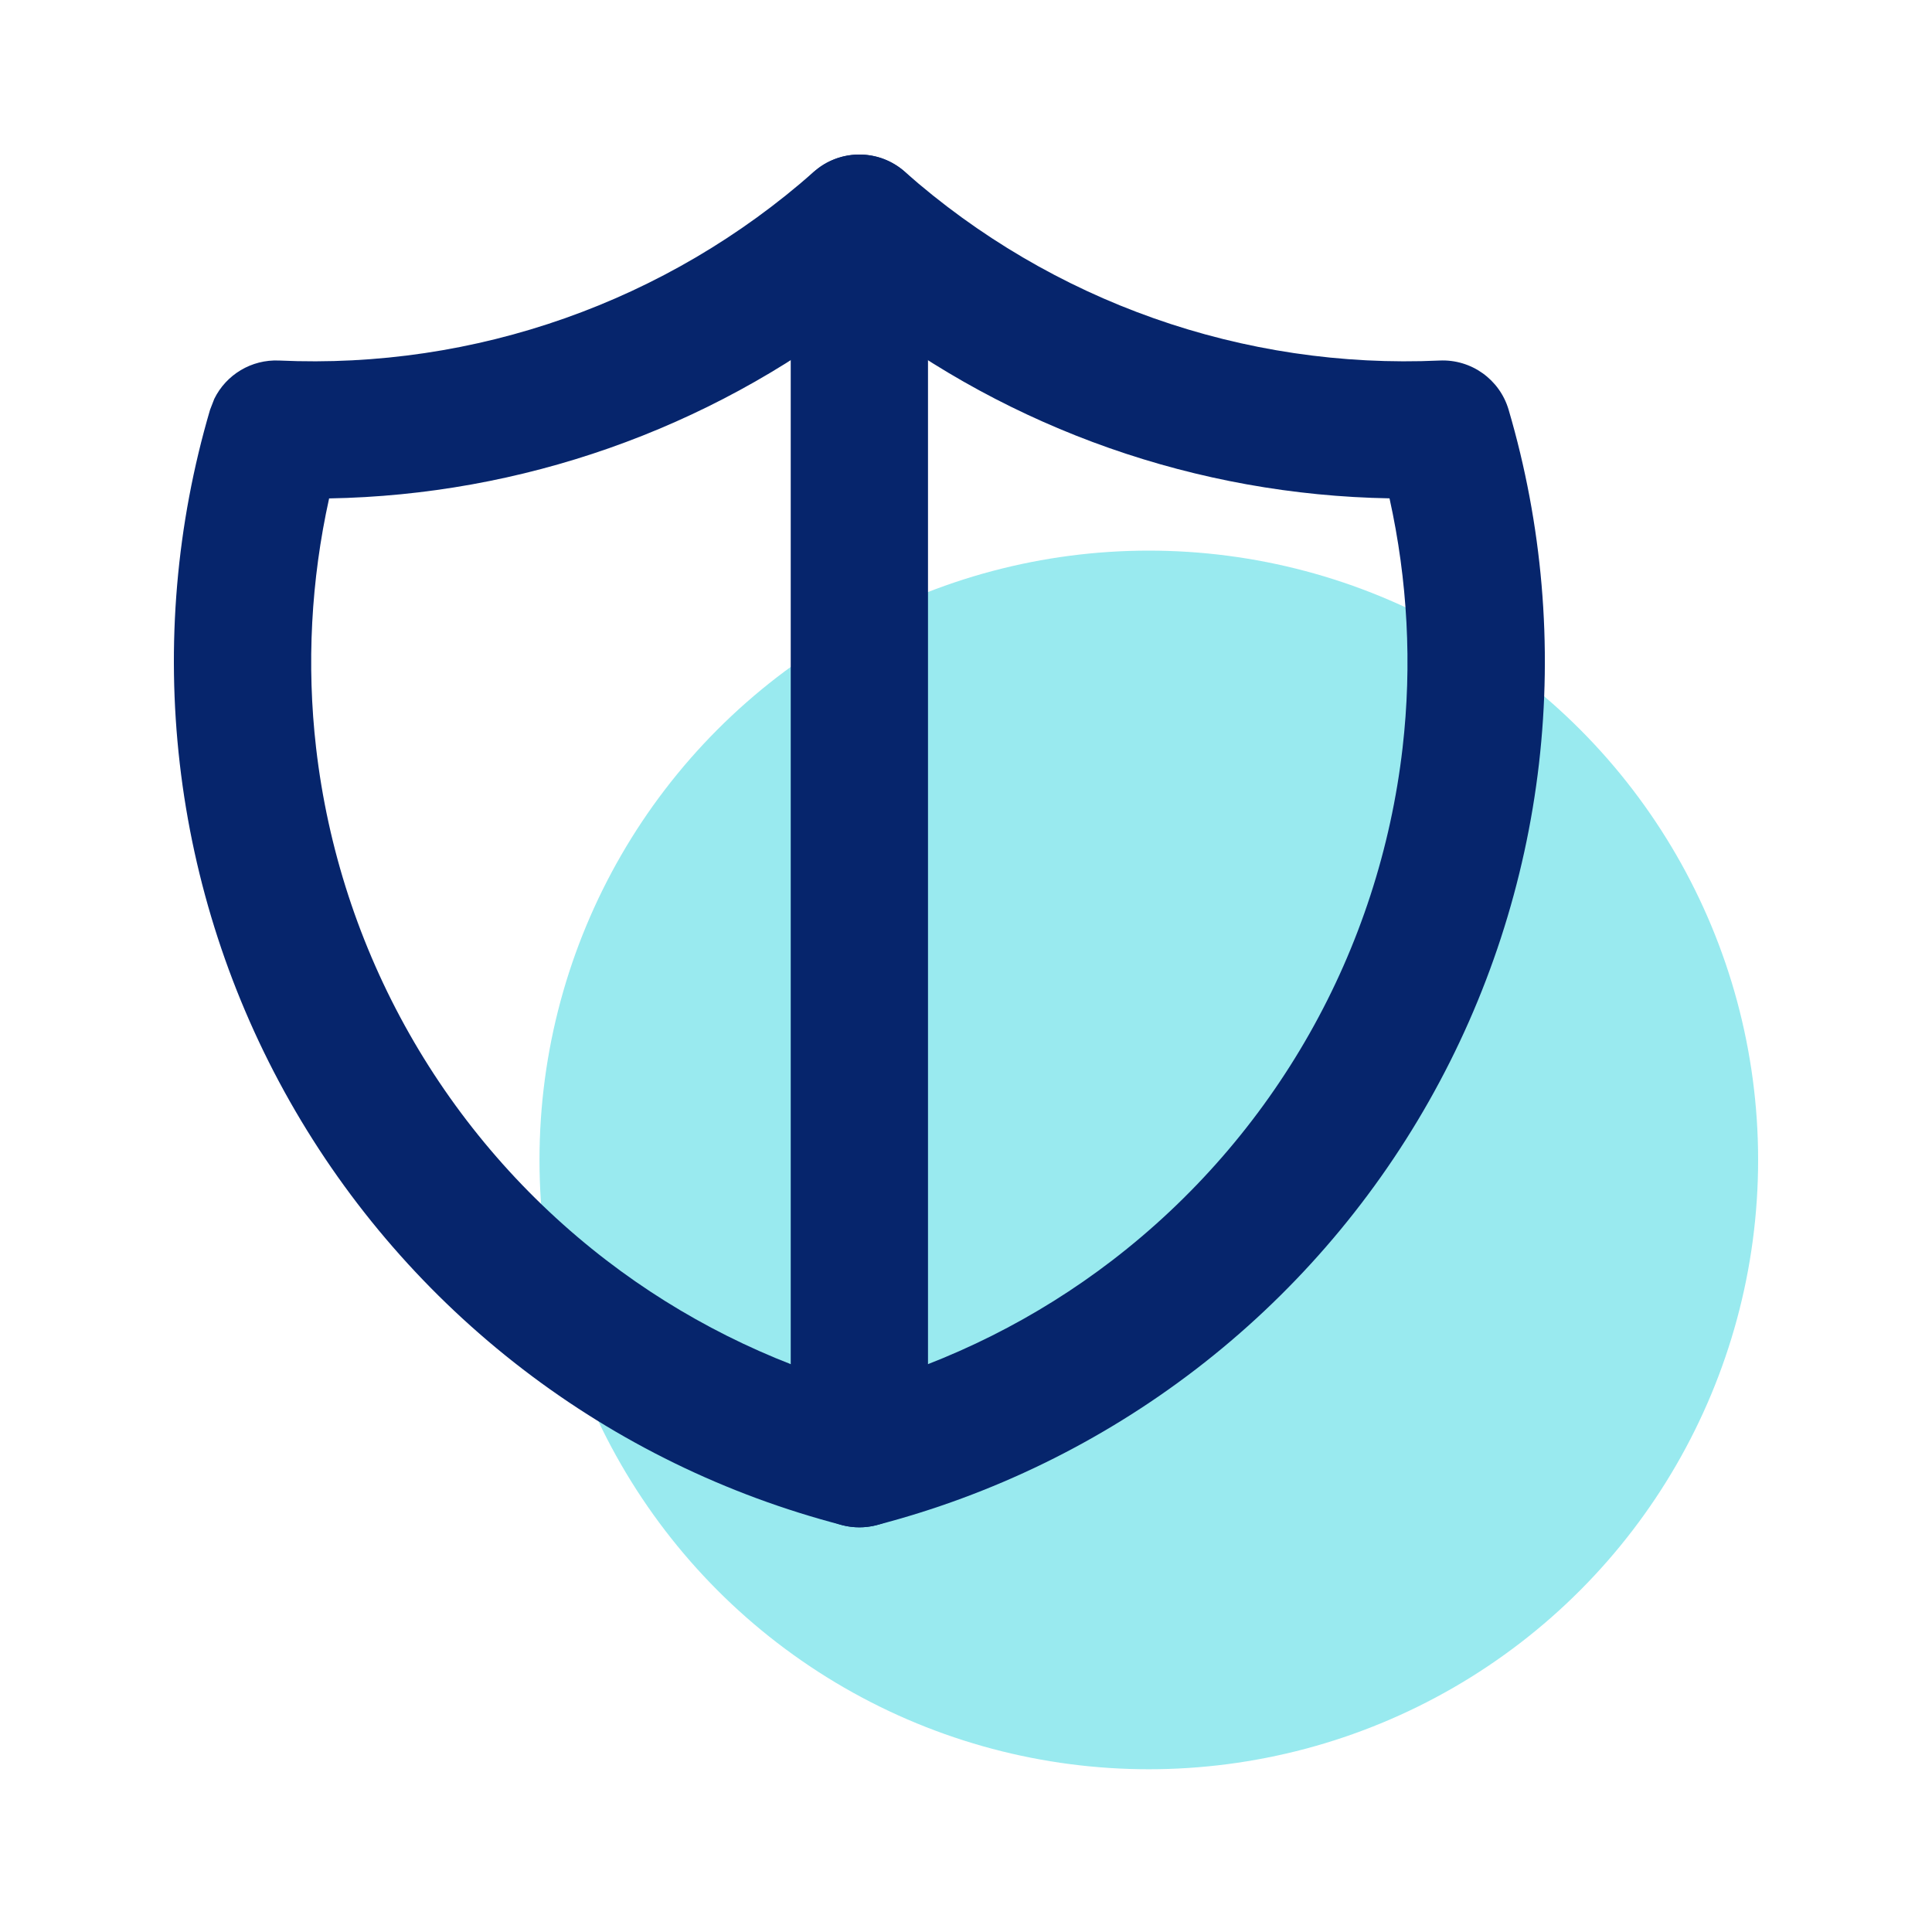
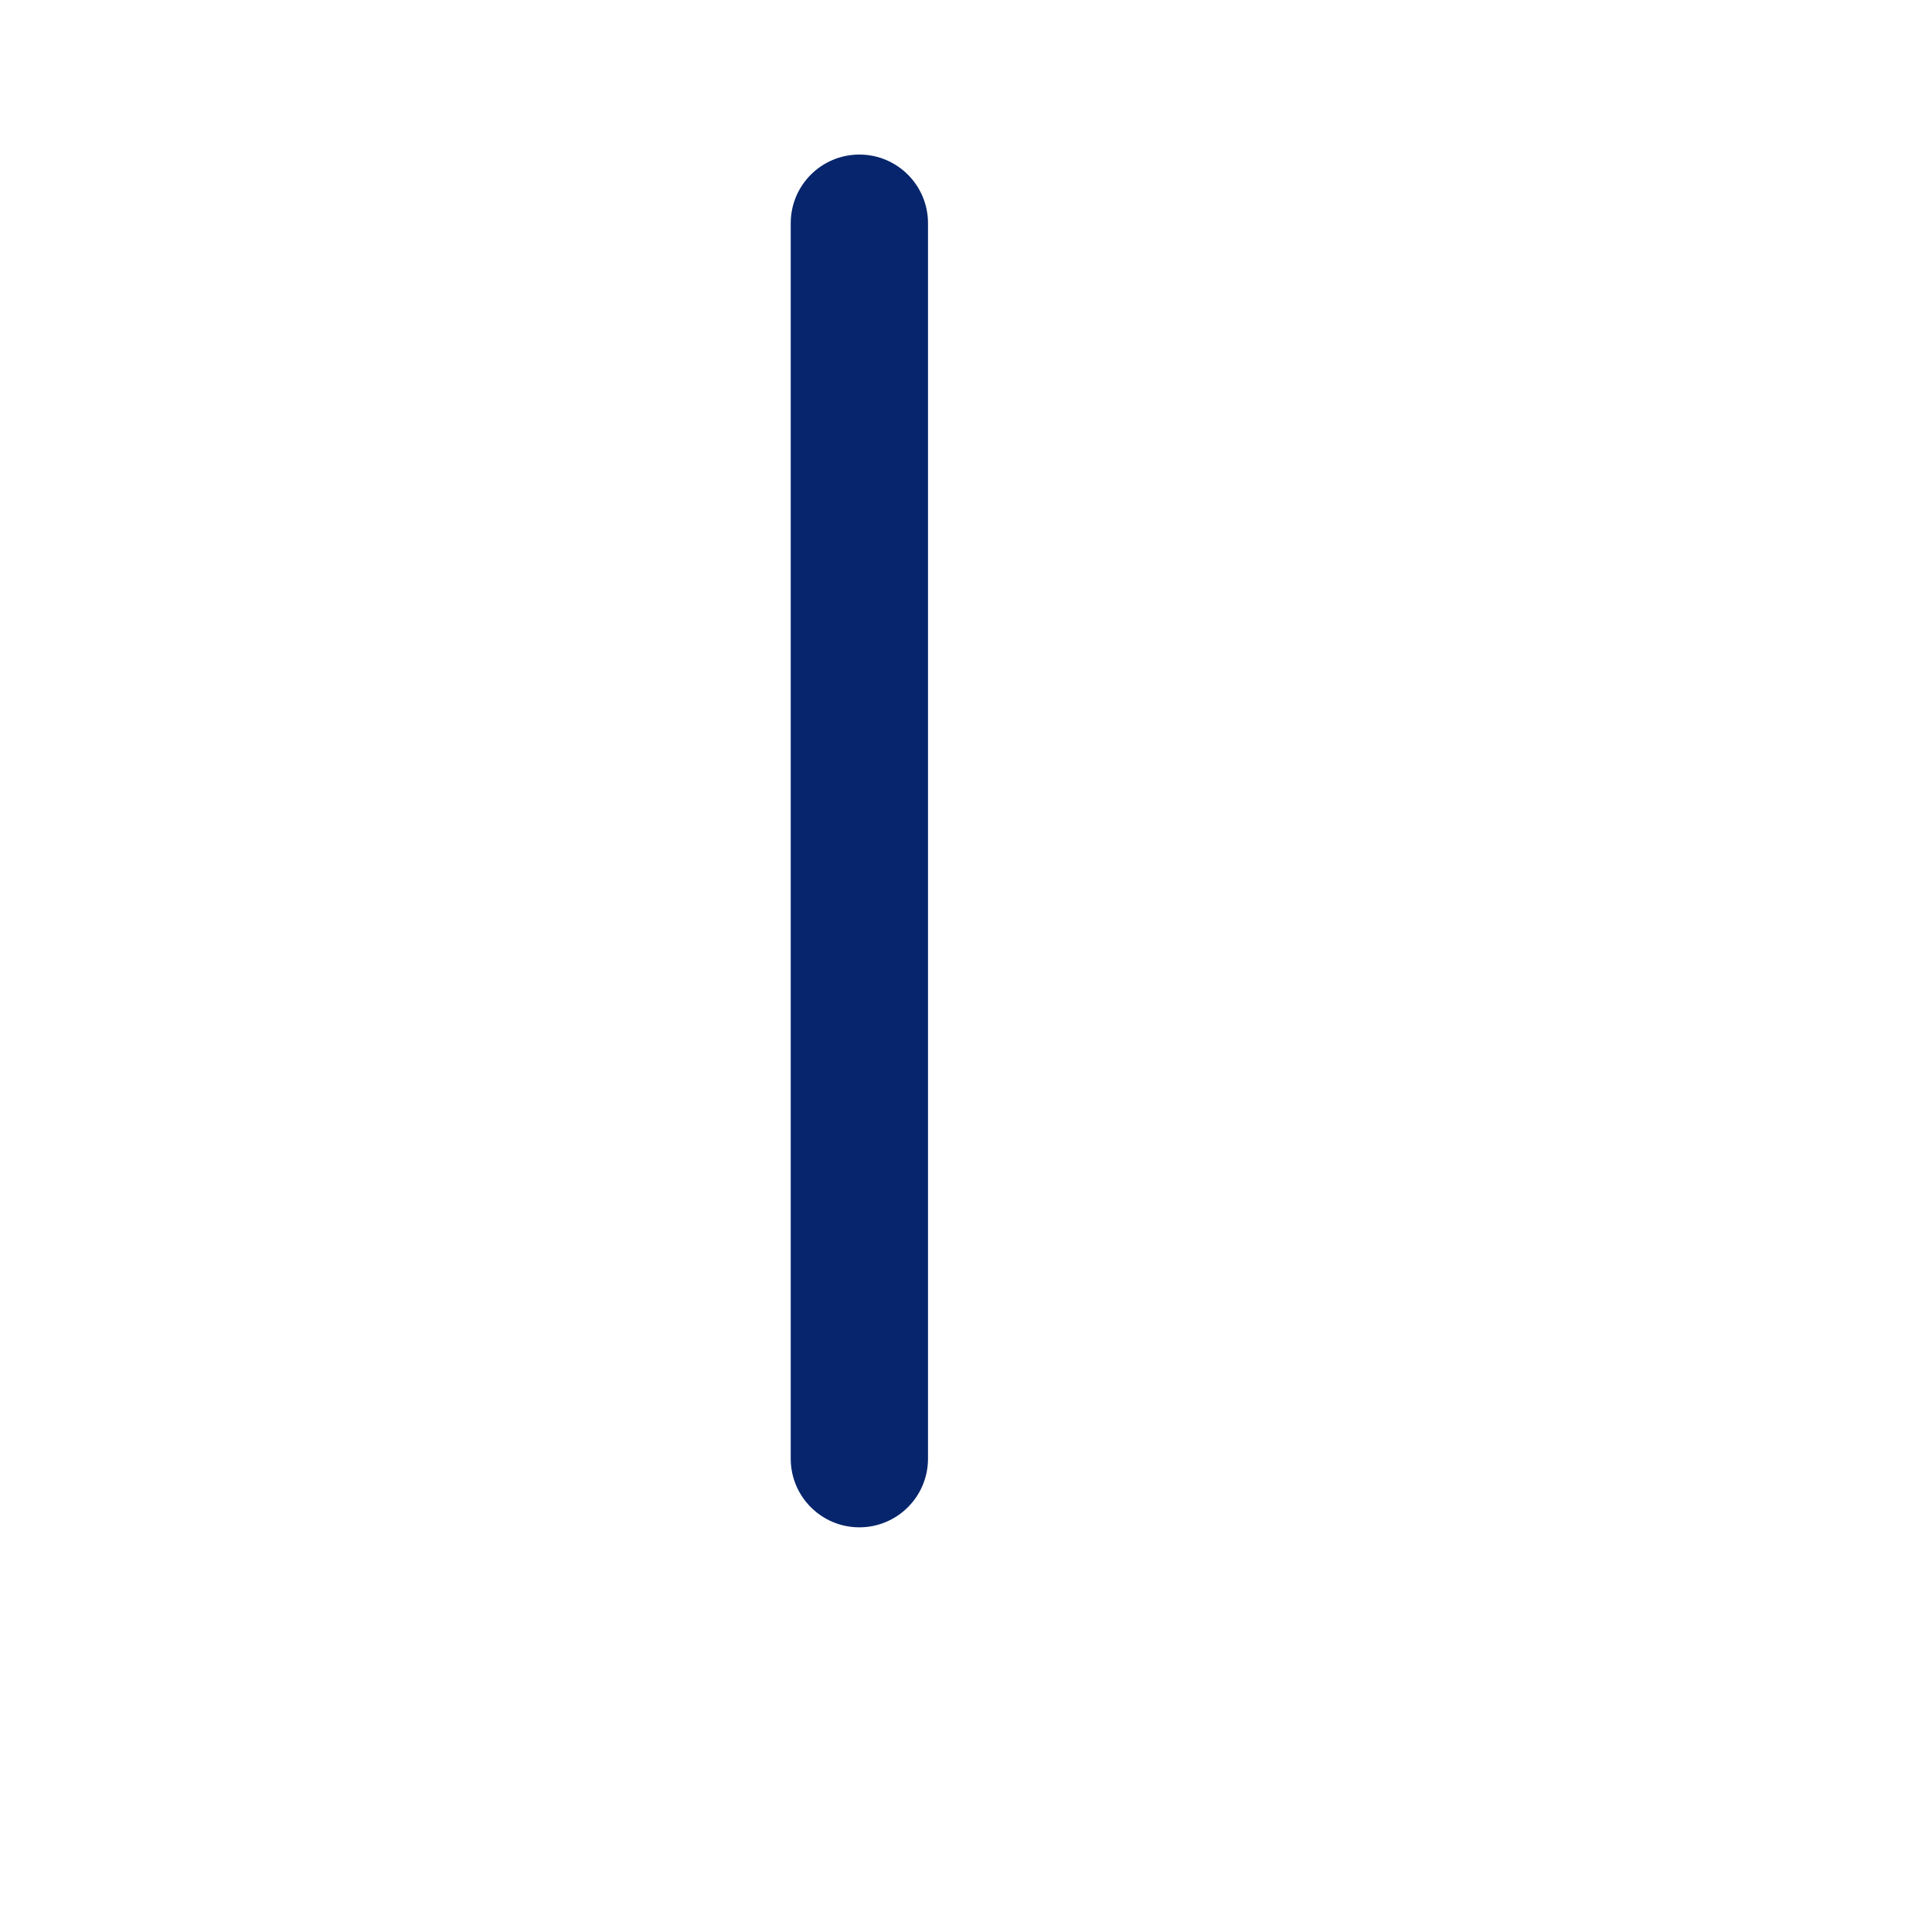
<svg xmlns="http://www.w3.org/2000/svg" width="100" height="100" viewBox="0 0 100 100" fill="none">
-   <ellipse opacity="0.4" cx="59.462" cy="60.038" rx="31.538" ry="31.538" fill="#01CBD8" />
-   <path d="M42.386 8.683C43.72 7.707 45.573 7.777 46.833 8.891C54.44 15.621 64.37 19.126 74.516 18.661C76.15 18.587 77.624 19.638 78.086 21.208C79.832 27.146 80.367 33.377 79.658 39.526C78.948 45.675 77.009 51.62 73.957 57.005C70.906 62.39 66.804 67.108 61.894 70.876C56.983 74.644 51.364 77.385 45.373 78.939C44.788 79.091 44.174 79.091 43.59 78.939C37.598 77.385 31.979 74.644 27.068 70.876C22.157 67.108 18.053 62.391 15.001 57.005C11.95 51.62 10.014 45.675 9.305 39.526C8.595 33.377 9.127 27.146 10.873 21.208L11.091 20.646C11.705 19.393 13.015 18.596 14.446 18.661C24.592 19.125 34.519 15.621 42.125 8.891L42.386 8.683ZM44.478 16.156C36.608 22.241 26.983 25.625 17.035 25.798C16.099 30.03 15.864 34.393 16.361 38.711C16.962 43.914 18.602 48.944 21.184 53.501C23.766 58.058 27.239 62.05 31.395 65.238C35.303 68.237 39.745 70.457 44.478 71.806C49.213 70.457 53.657 68.239 57.568 65.238C61.723 62.05 65.196 58.058 67.778 53.501C70.361 48.944 71.997 43.914 72.597 38.711C73.096 34.391 72.858 30.028 71.921 25.794C61.973 25.621 52.346 22.242 44.478 16.156Z" fill="#06256C" />
  <path d="M40.928 75.501V11.553C40.928 9.591 42.519 8 44.48 8C46.443 8 48.033 9.591 48.033 11.553V75.501C48.033 77.463 46.443 79.054 44.48 79.054C42.519 79.054 40.928 77.463 40.928 75.501Z" fill="#06256C" />
</svg>